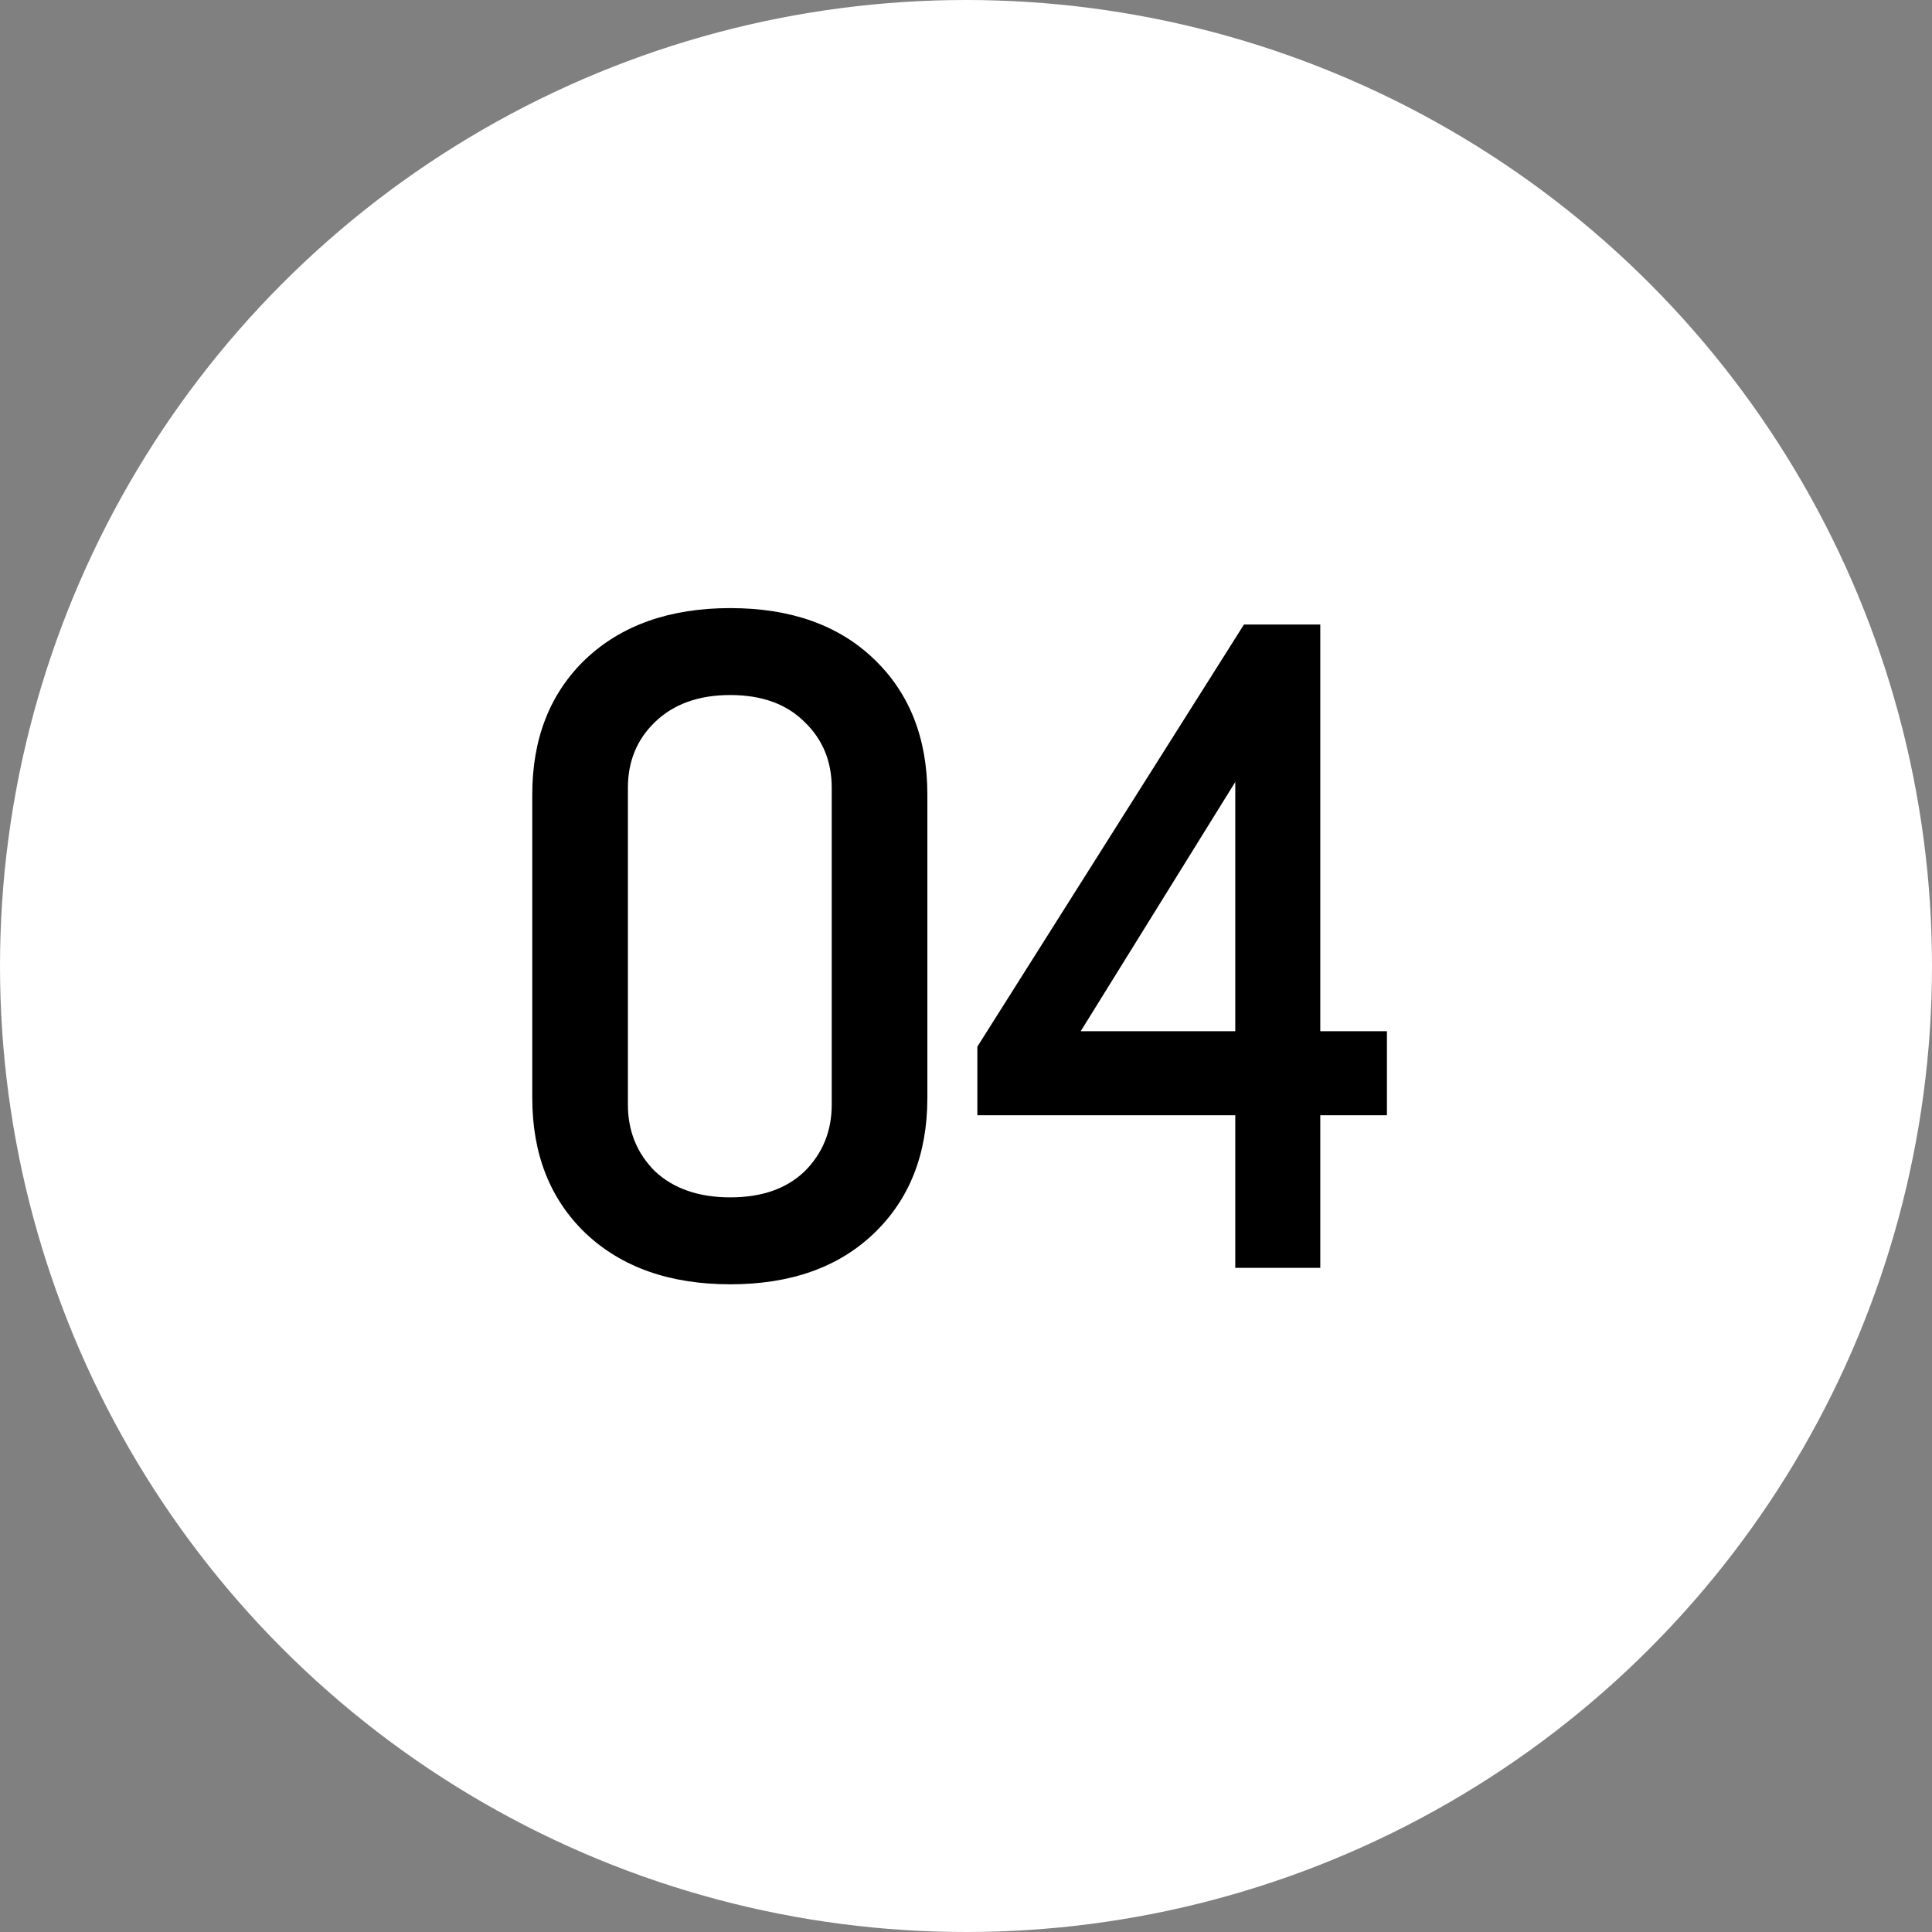
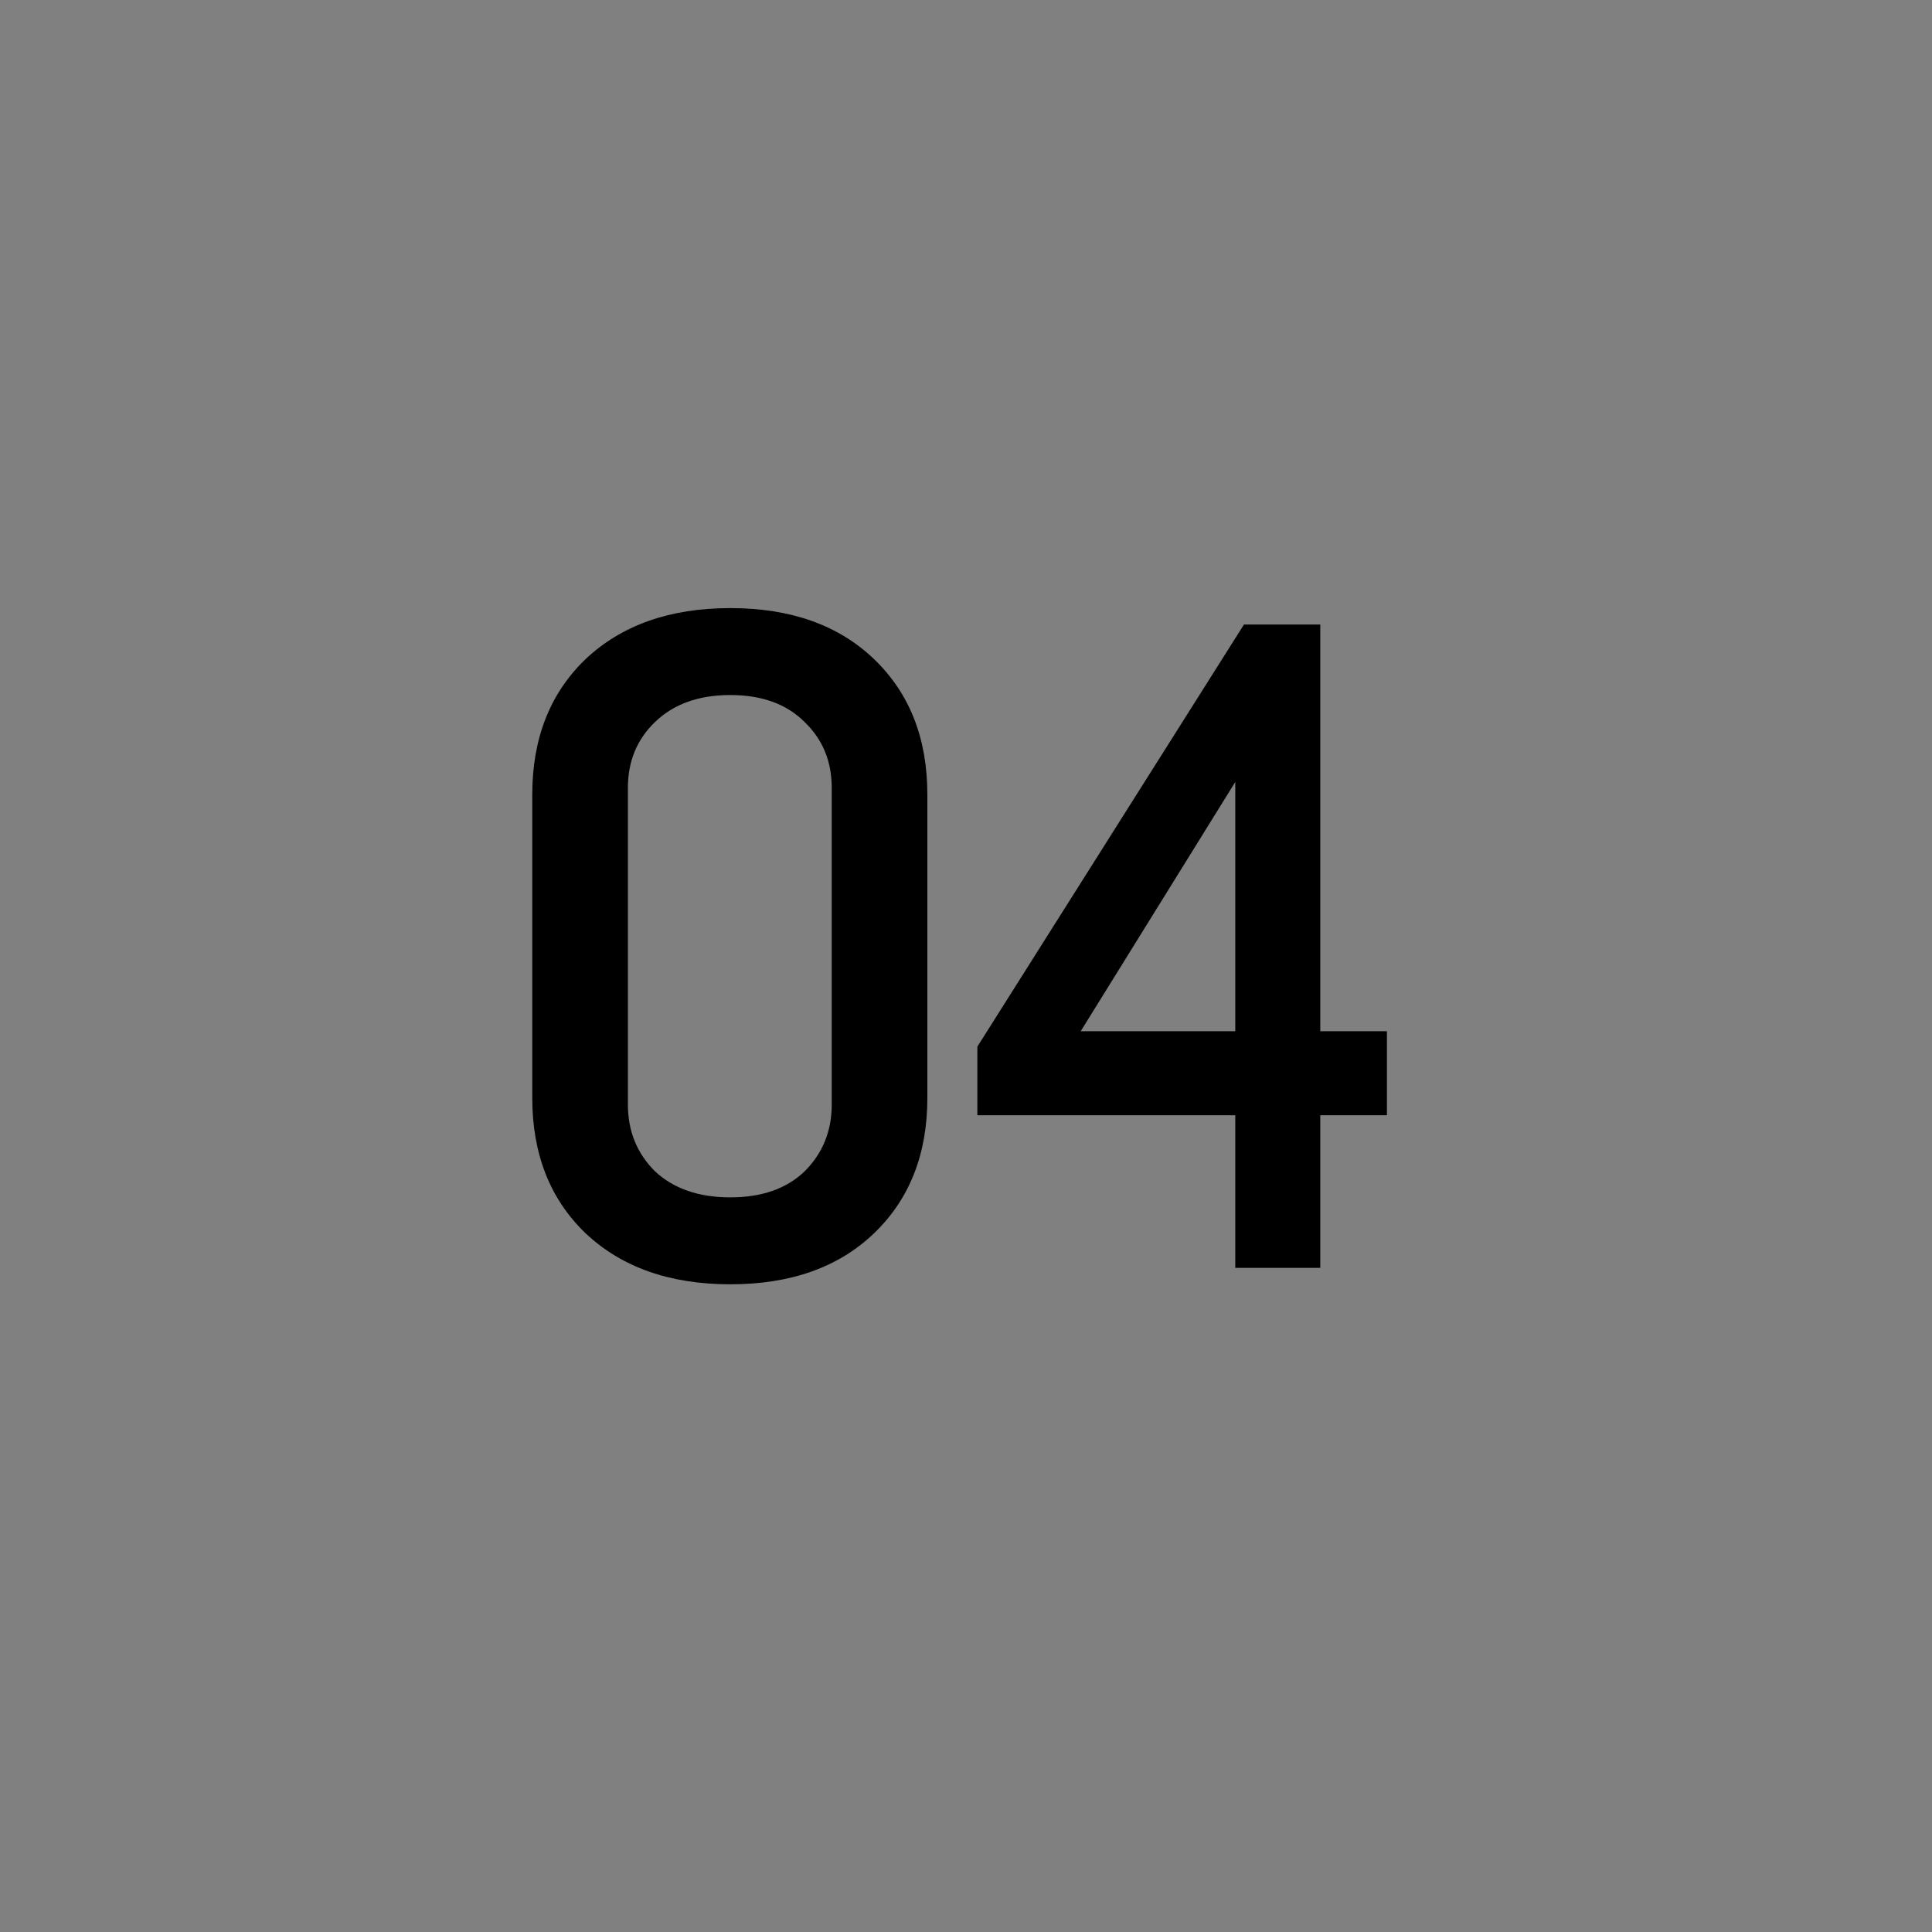
<svg xmlns="http://www.w3.org/2000/svg" width="32" height="32" viewBox="0 0 32 32" fill="none">
  <rect x="0" y="0" width="32" height="32" fill="#808080" stroke="none" />
-   <circle cx="16" cy="16" r="16" fill="white" />
  <path d="M15.36 18.184C15.36 19.112 15.067 19.859 14.48 20.424C13.893 20.989 13.099 21.272 12.096 21.272C11.093 21.272 10.293 20.989 9.696 20.424C9.109 19.859 8.816 19.112 8.816 18.184V13.16C8.816 12.232 9.109 11.485 9.696 10.92C10.293 10.355 11.093 10.072 12.096 10.072C13.099 10.072 13.893 10.355 14.48 10.92C15.067 11.485 15.36 12.232 15.36 13.16V18.184ZM13.776 18.296V13.048C13.776 12.611 13.627 12.248 13.328 11.96C13.029 11.661 12.619 11.512 12.096 11.512C11.573 11.512 11.157 11.661 10.848 11.96C10.549 12.248 10.4 12.611 10.4 13.048V18.296C10.4 18.733 10.549 19.101 10.848 19.4C11.157 19.688 11.573 19.832 12.096 19.832C12.619 19.832 13.029 19.688 13.328 19.4C13.627 19.101 13.776 18.733 13.776 18.296ZM22.972 18.472H21.868V21H20.46V18.472H16.188V17.336L20.604 10.344H21.868V17.08H22.972V18.472ZM20.46 17.08V12.952L17.9 17.08H20.46Z" fill="black" />
</svg>